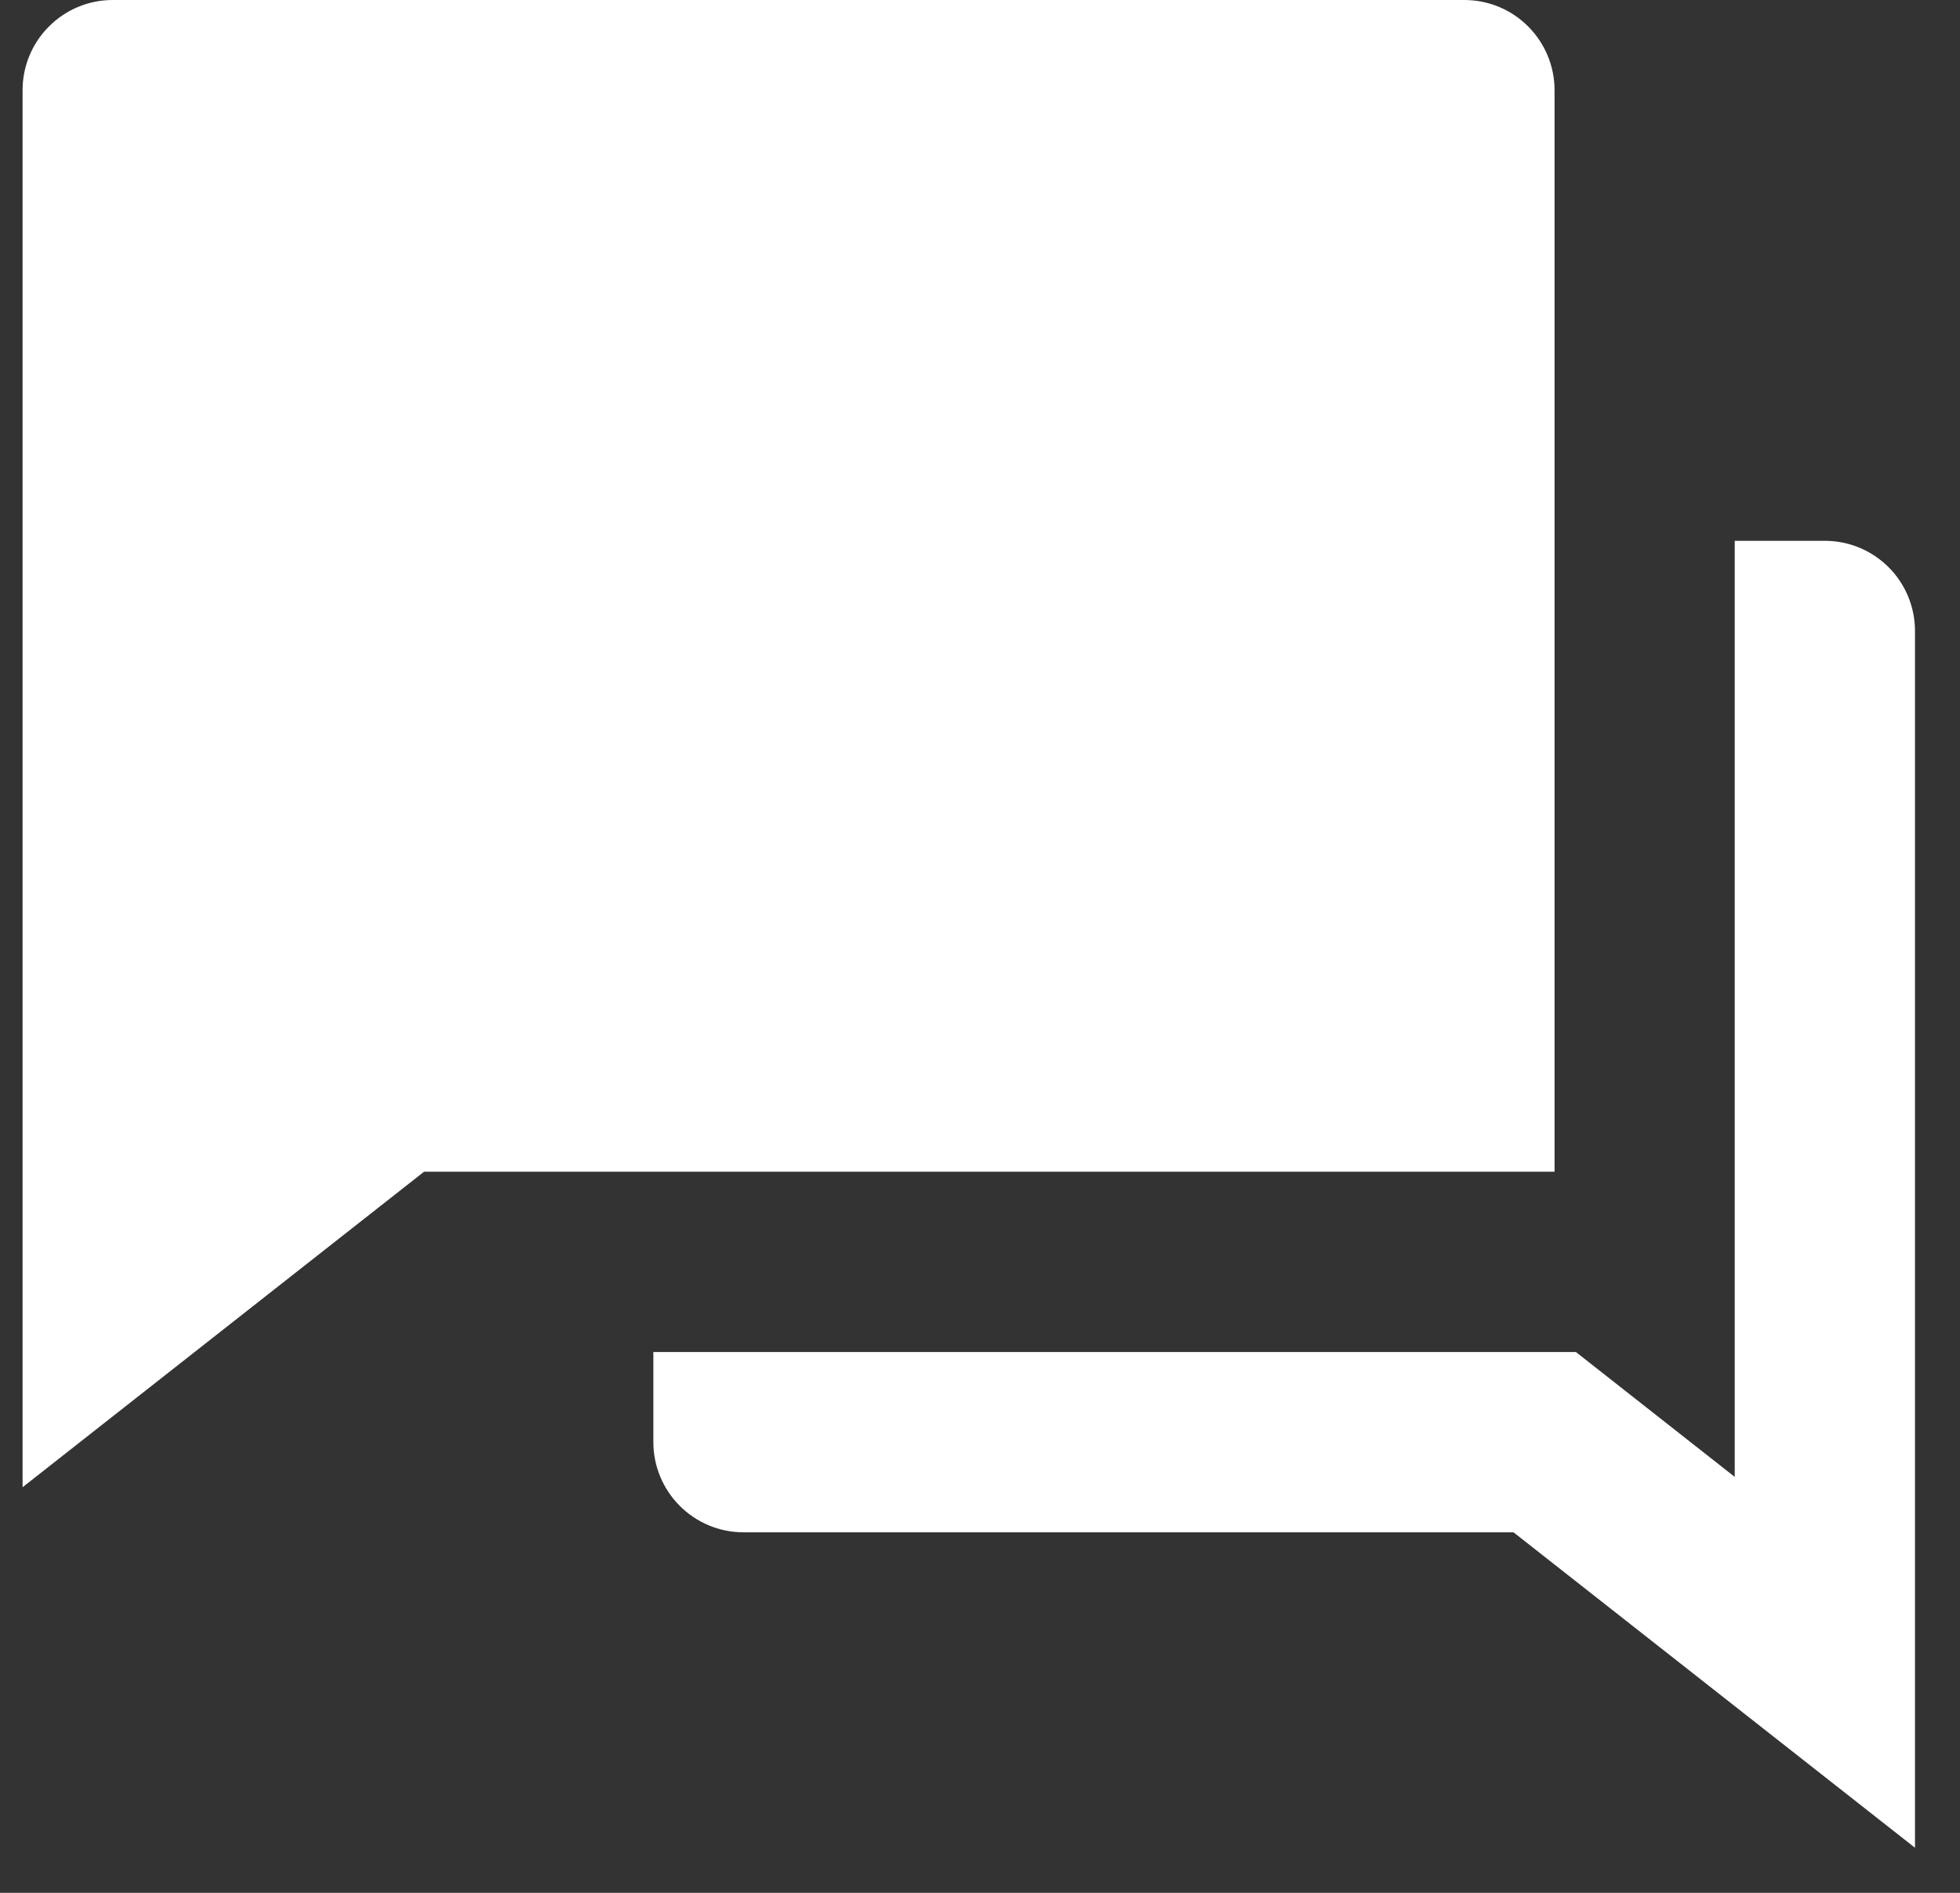
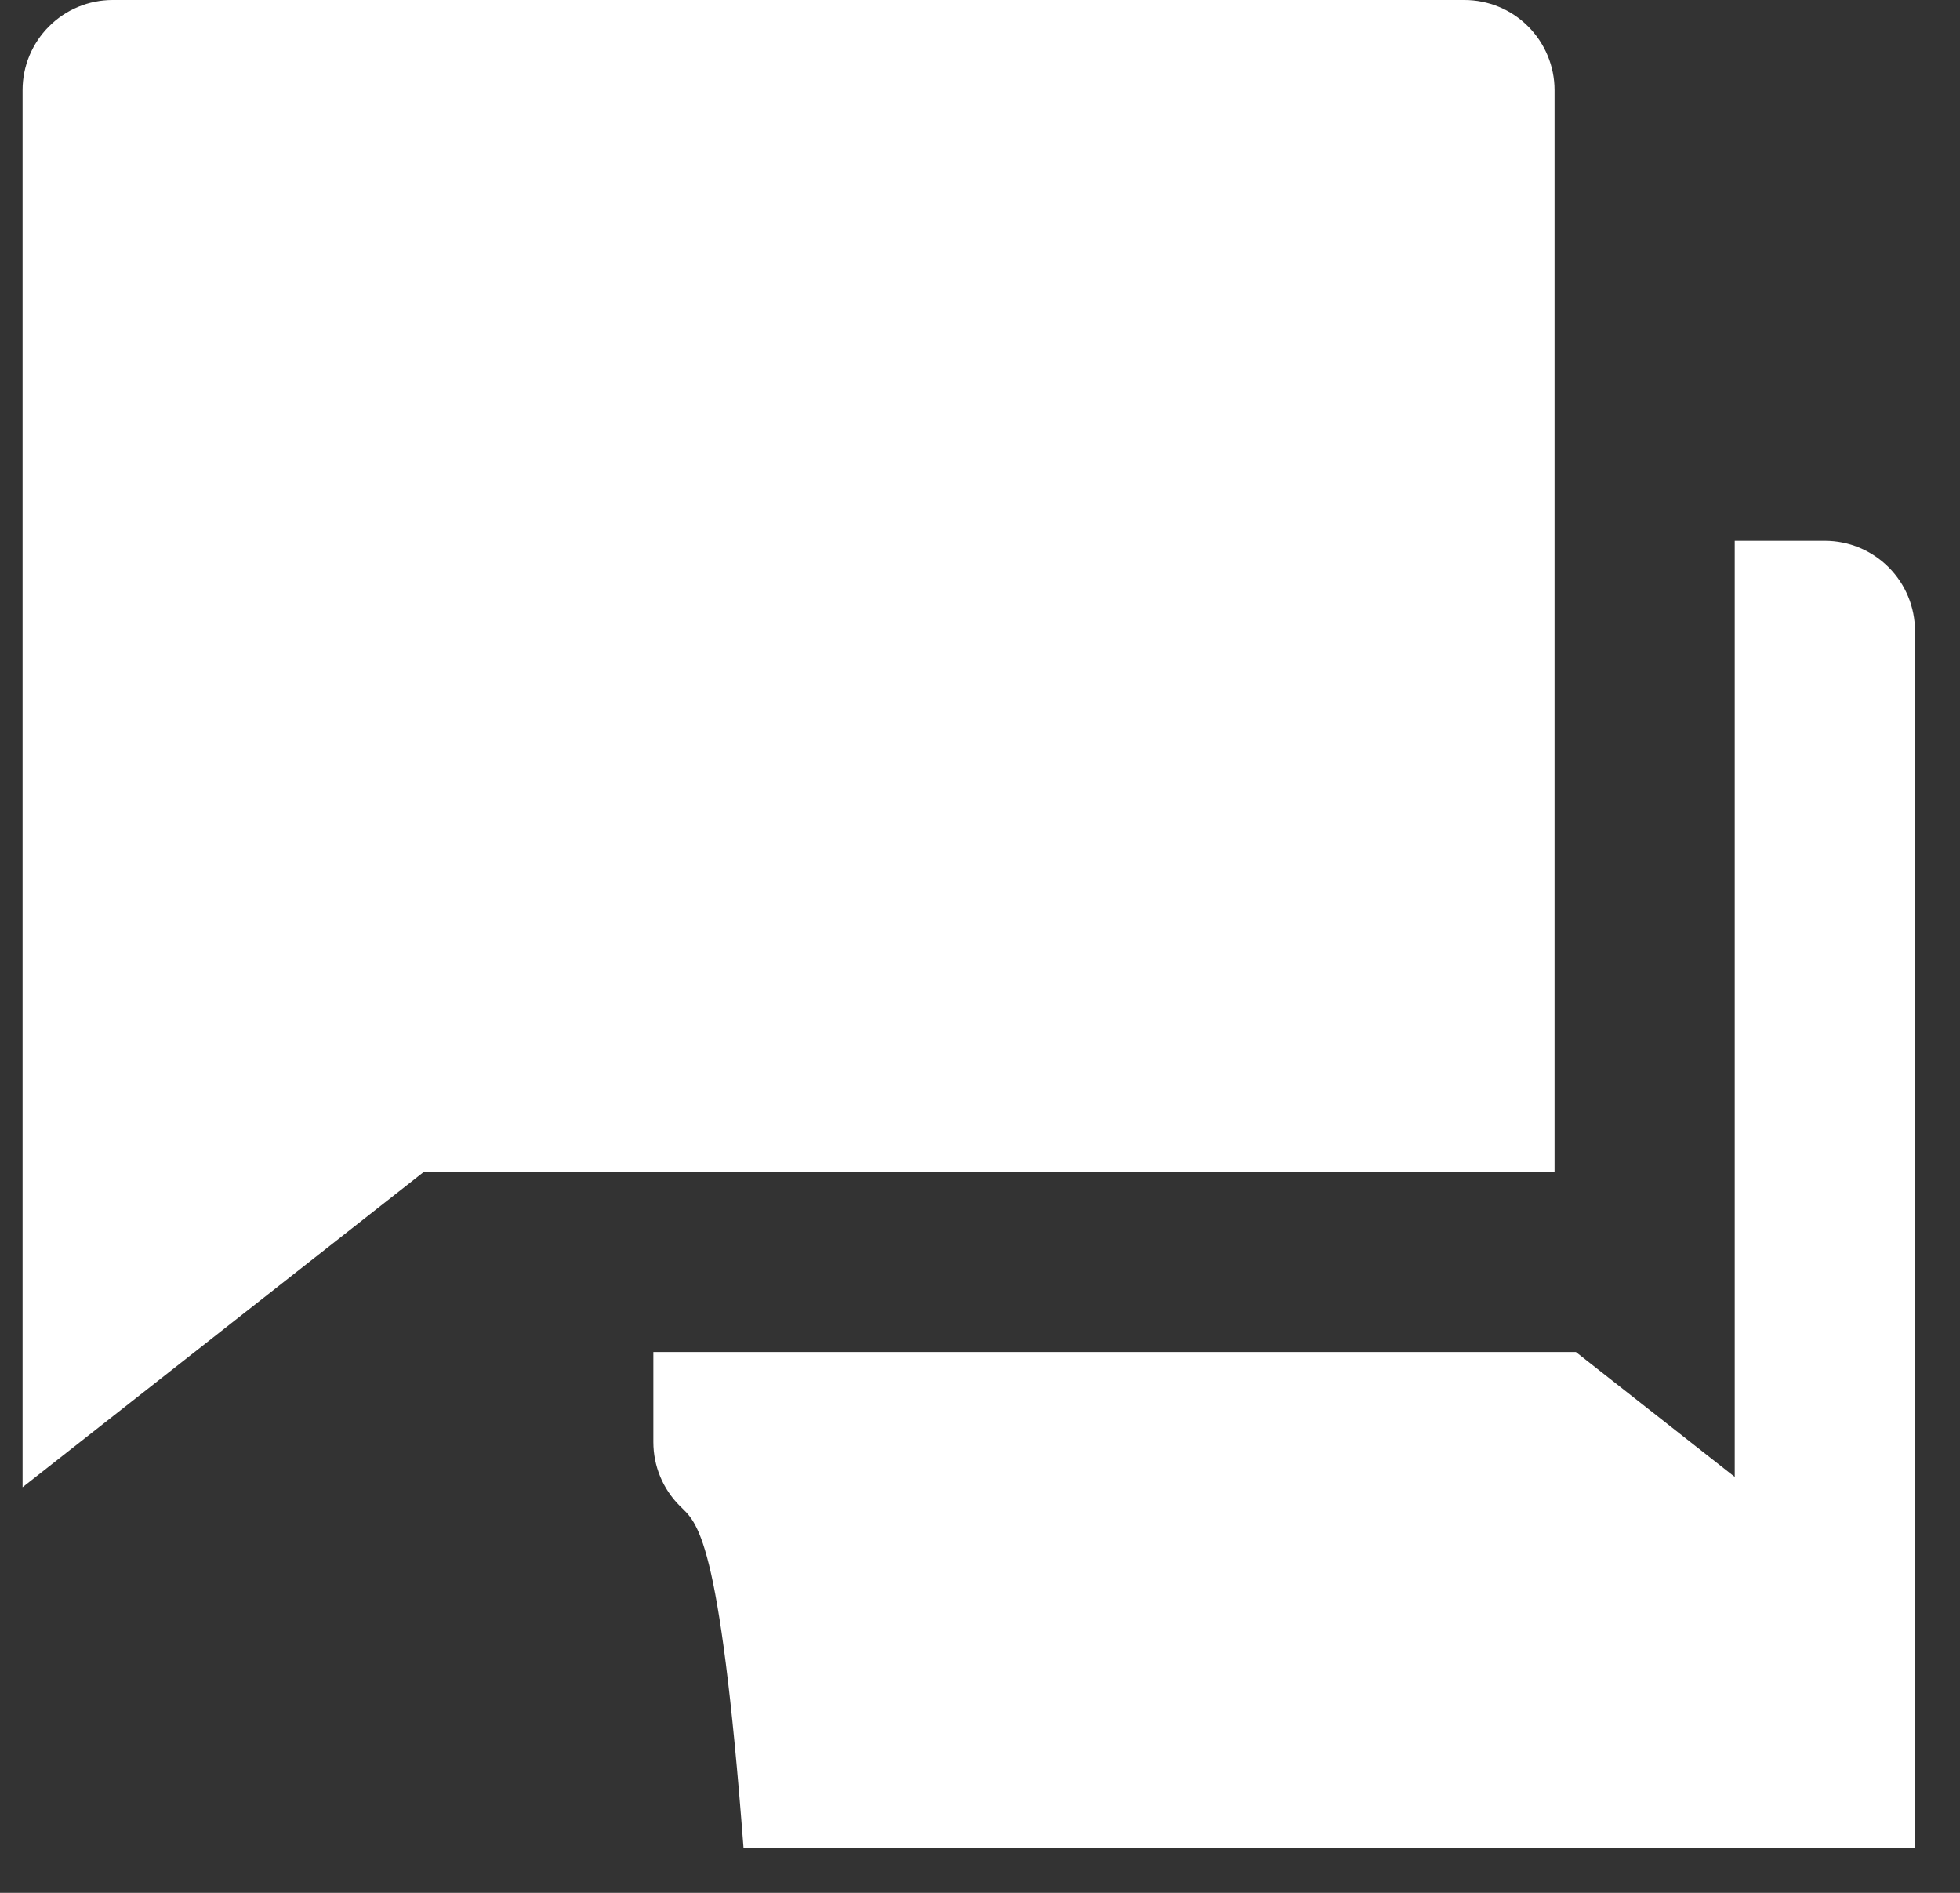
<svg xmlns="http://www.w3.org/2000/svg" width="29" height="28" viewBox="0 0 29 28" fill="none">
  <rect x="0" y="0" width="29" height="28" fill="#333333" stroke="none" />
-   <path d="M9.667 20H23.317L25.667 21.847V8H27.001C27.354 8 27.693 8.14 27.944 8.391C28.194 8.641 28.334 8.98 28.334 9.333V27.333L22.394 22.667H11.001C10.647 22.667 10.308 22.526 10.058 22.276C9.808 22.026 9.667 21.687 9.667 21.333V20ZM6.274 17.333L0.334 22V1.333C0.334 0.98 0.474 0.641 0.725 0.391C0.975 0.14 1.314 0 1.667 0H21.667C22.021 0 22.36 0.14 22.61 0.391C22.86 0.641 23.001 0.98 23.001 1.333V17.333H6.274Z" fill="white" />
+   <path d="M9.667 20H23.317L25.667 21.847V8H27.001C27.354 8 27.693 8.14 27.944 8.391C28.194 8.641 28.334 8.98 28.334 9.333V27.333H11.001C10.647 22.667 10.308 22.526 10.058 22.276C9.808 22.026 9.667 21.687 9.667 21.333V20ZM6.274 17.333L0.334 22V1.333C0.334 0.98 0.474 0.641 0.725 0.391C0.975 0.14 1.314 0 1.667 0H21.667C22.021 0 22.36 0.14 22.61 0.391C22.86 0.641 23.001 0.98 23.001 1.333V17.333H6.274Z" fill="white" />
</svg>